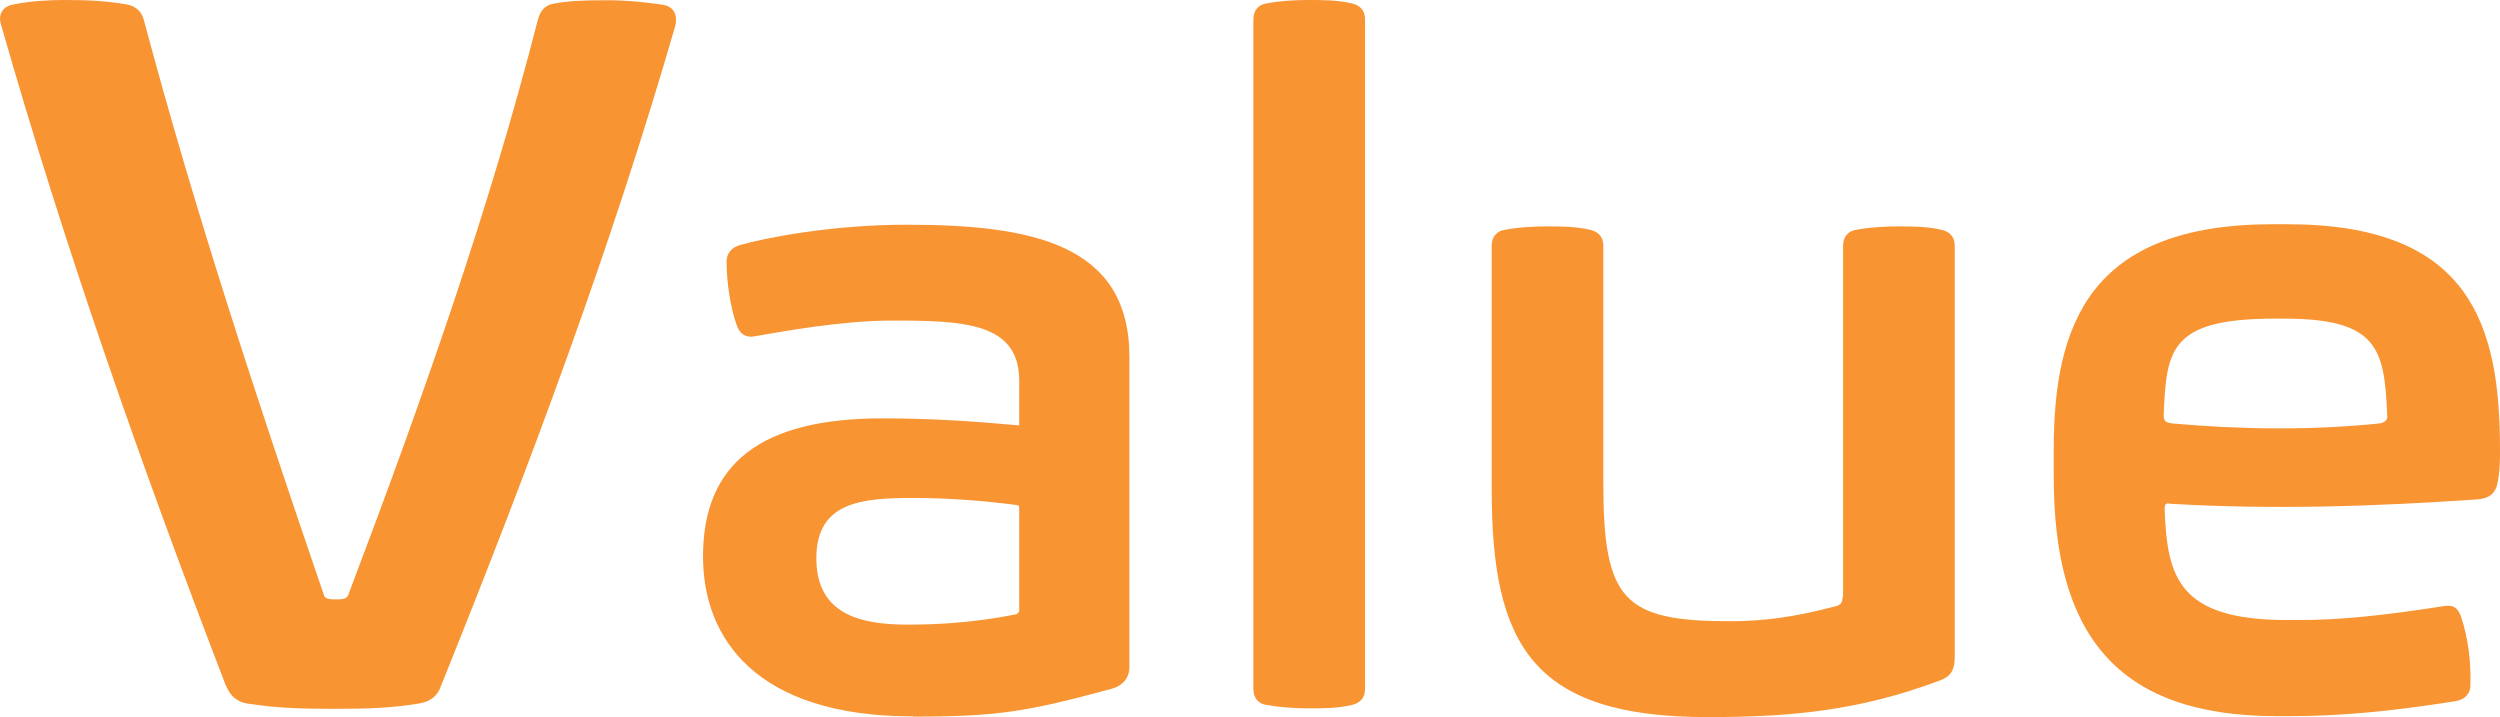
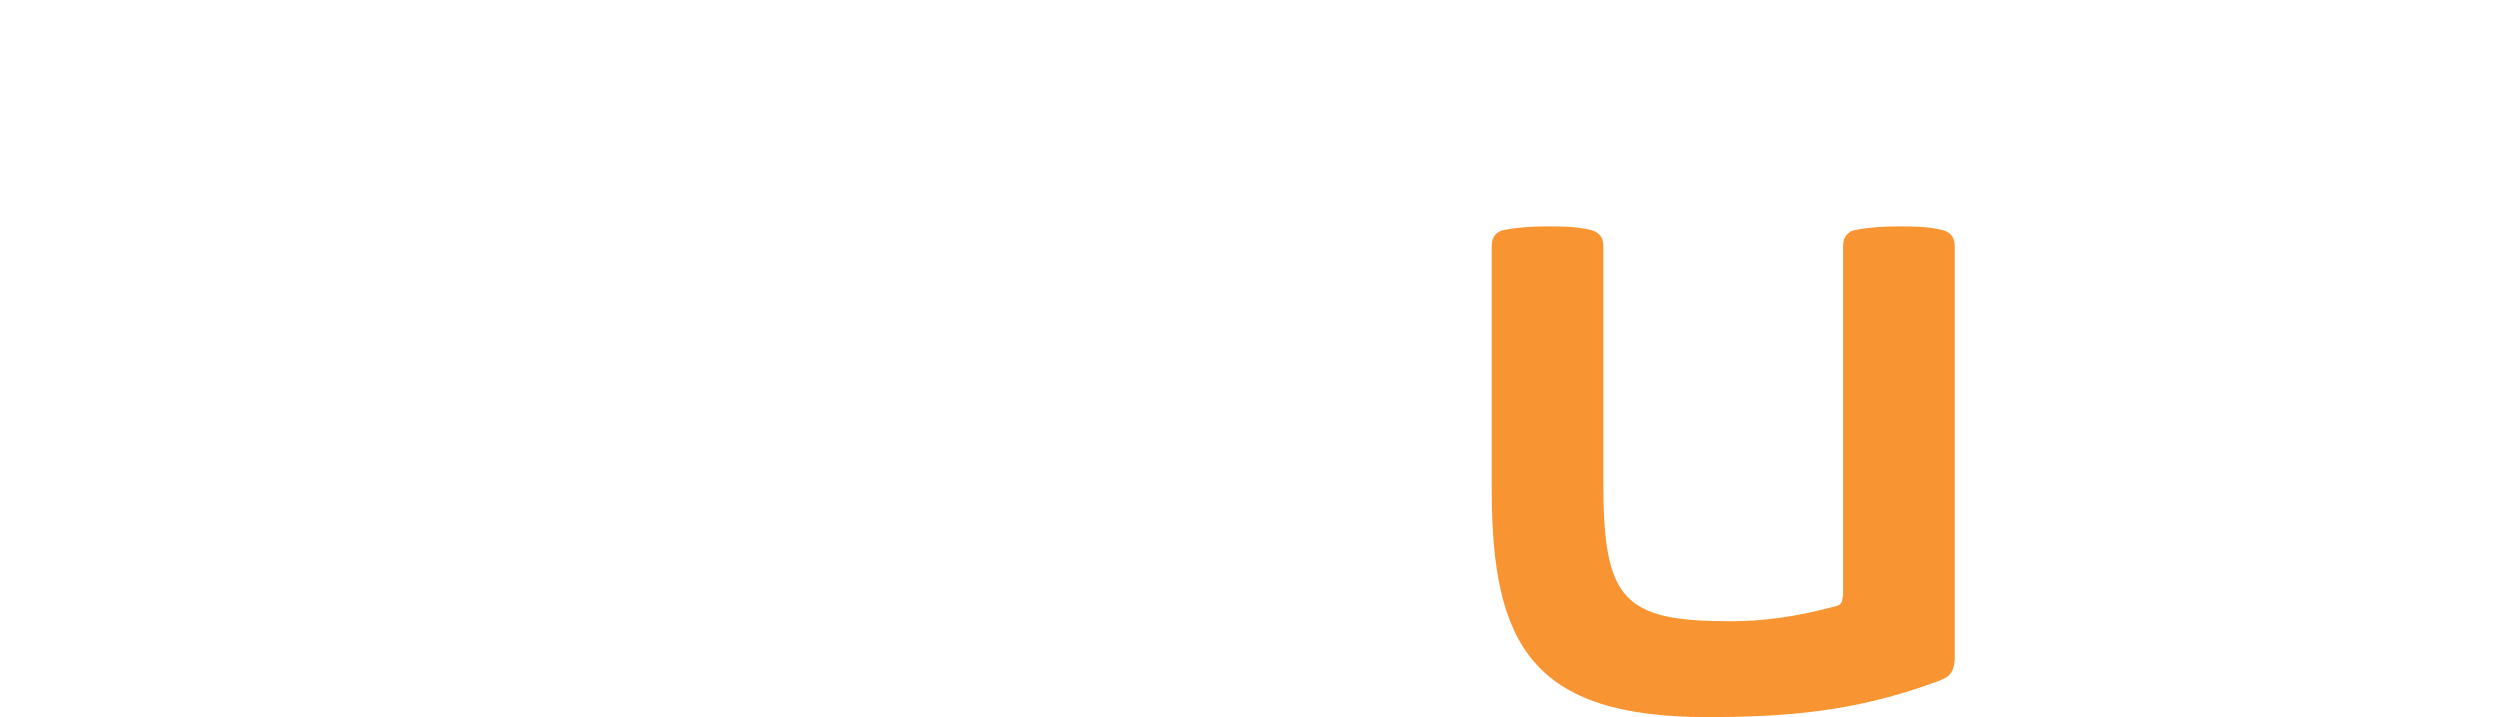
<svg xmlns="http://www.w3.org/2000/svg" id="_イヤー_2" viewBox="0 0 103.02 29.55">
  <defs>
    <style>.cls-1{fill:#f89432;}</style>
  </defs>
  <g id="TOP">
    <g>
-       <path class="cls-1" d="M9.31,28.26C5.79,19.11,2.65,10.15,.03,.97-.08,.58,.13,.25,.57,.18c.72-.14,1.4-.18,2.12-.18,1.01,0,1.66,.04,2.52,.18,.36,.07,.61,.25,.72,.65,2.09,7.85,4.68,15.69,7.38,23.58,.07,.22,.07,.29,.54,.29,.43,0,.47-.07,.54-.29,2.99-7.88,5.76-15.73,7.77-23.58,.11-.4,.29-.61,.65-.68,.61-.11,1.15-.14,2.2-.14,.79,0,1.51,.07,2.27,.18,.54,.07,.65,.5,.54,.9-2.66,9.18-5.98,18.07-9.65,27.18-.14,.43-.47,.65-.9,.72-1.12,.18-2.02,.22-3.49,.22s-2.45-.04-3.6-.22c-.4-.07-.68-.29-.86-.72Z" />
-       <path class="cls-1" d="M37.61,29.52c-6.44,0-8.64-3.2-8.64-6.59,0-3.85,2.41-5.69,7.38-5.69,2.02,0,3.64,.11,5.65,.29v-1.84c0-2.41-2.3-2.48-5.26-2.48-2.09,0-4.61,.47-5.65,.65-.4,.07-.61-.14-.72-.43-.29-.79-.43-1.87-.43-2.66,0-.29,.18-.58,.58-.68,1.04-.29,3.74-.83,6.84-.83,5.15,0,9.18,.79,9.18,5.44v12.78c0,.5-.32,.79-.72,.9-3.49,.94-4.64,1.15-8.21,1.15Zm-.18-3.78c2.45,0,4.07-.36,4.46-.43,.07-.04,.11-.11,.11-.14v-4.25c0-.07-.04-.11-.11-.11-1.4-.18-2.84-.29-4.25-.29-2.09,0-4,.14-4,2.48s1.84,2.74,3.78,2.74Z" />
-       <path class="cls-1" d="M52.19,.14c.58-.11,1.19-.14,1.76-.14s1.15,0,1.76,.14c.29,.07,.54,.25,.54,.65V28.4c0,.4-.25,.58-.54,.65-.61,.14-1.15,.14-1.76,.14-.58,0-1.19-.04-1.76-.14-.29-.04-.54-.25-.54-.65V.79c0-.4,.25-.61,.54-.65Z" />
      <path class="cls-1" d="M75.95,24.58V10.12c0-.4,.25-.61,.54-.65,.58-.11,1.19-.14,1.76-.14s1.15,0,1.76,.14c.29,.07,.54,.25,.54,.65V27.07c0,.65-.25,.83-.61,.97-3.35,1.26-6.19,1.51-9.58,1.51-7.23,0-8.89-2.99-8.89-9.39V10.12c0-.4,.25-.61,.54-.65,.58-.11,1.19-.14,1.76-.14s1.15,0,1.76,.14c.29,.07,.54,.25,.54,.65v9.79c0,4.82,.83,5.69,5.22,5.69,1.4,0,2.7-.18,4.32-.61,.22-.04,.32-.14,.32-.4Z" />
-       <path class="cls-1" d="M84.63,19.65v-1.12c0-5.15,1.47-9.29,9.03-9.29h.58c7.56,0,8.78,4.14,8.78,9.29,0,.43,0,.94-.11,1.4-.07,.36-.29,.61-.83,.65-4.25,.29-8.39,.43-12.63,.18-.21-.04-.25,0-.25,.25,.11,2.74,.54,4.54,5.04,4.54h.54c1.62,0,3.42-.18,5.97-.58,.32-.04,.5,.04,.65,.4,.32,.94,.43,1.94,.4,2.88,0,.29-.18,.58-.65,.65-2.74,.43-4.75,.61-6.8,.61h-.54c-6.66,0-9.18-3.46-9.18-9.86Zm9.5-6.52h-.36c-4.36,0-4.5,1.26-4.61,4,0,.25,.14,.29,.36,.32,2.84,.25,5.69,.29,8.53,0,.22-.04,.36-.14,.32-.36-.11-2.74-.4-3.96-4.25-3.96Z" />
    </g>
  </g>
</svg>